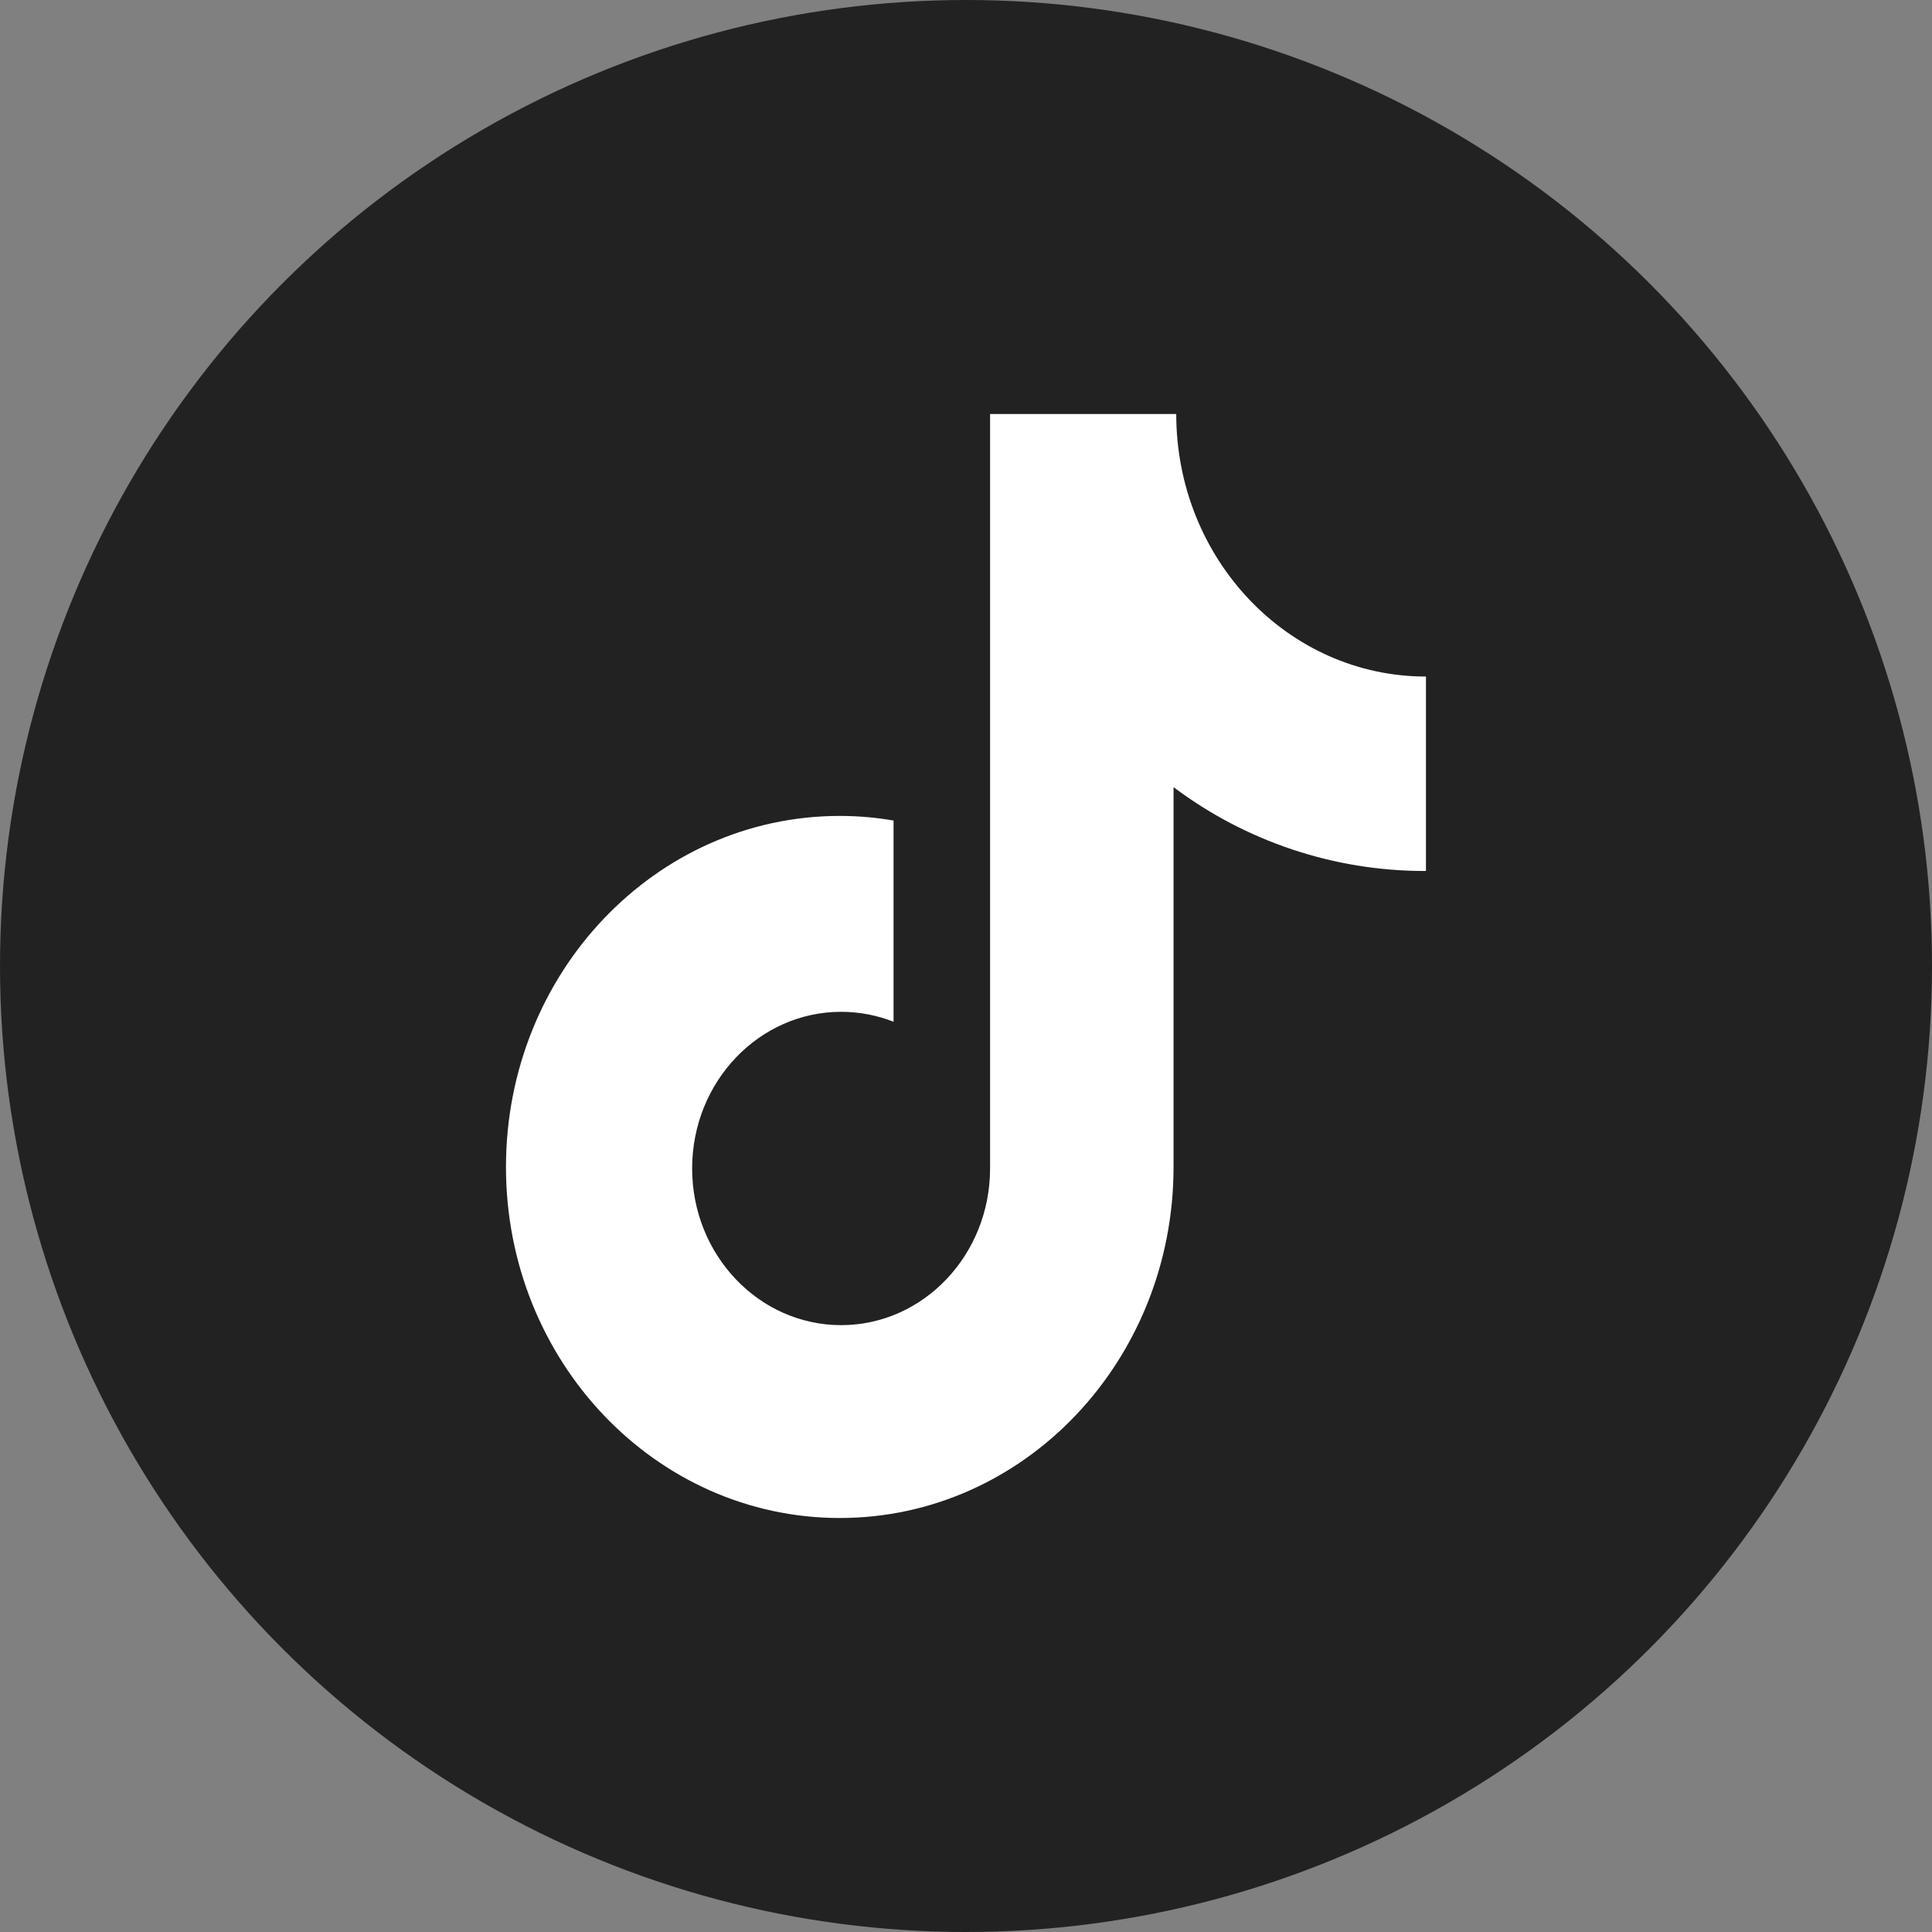
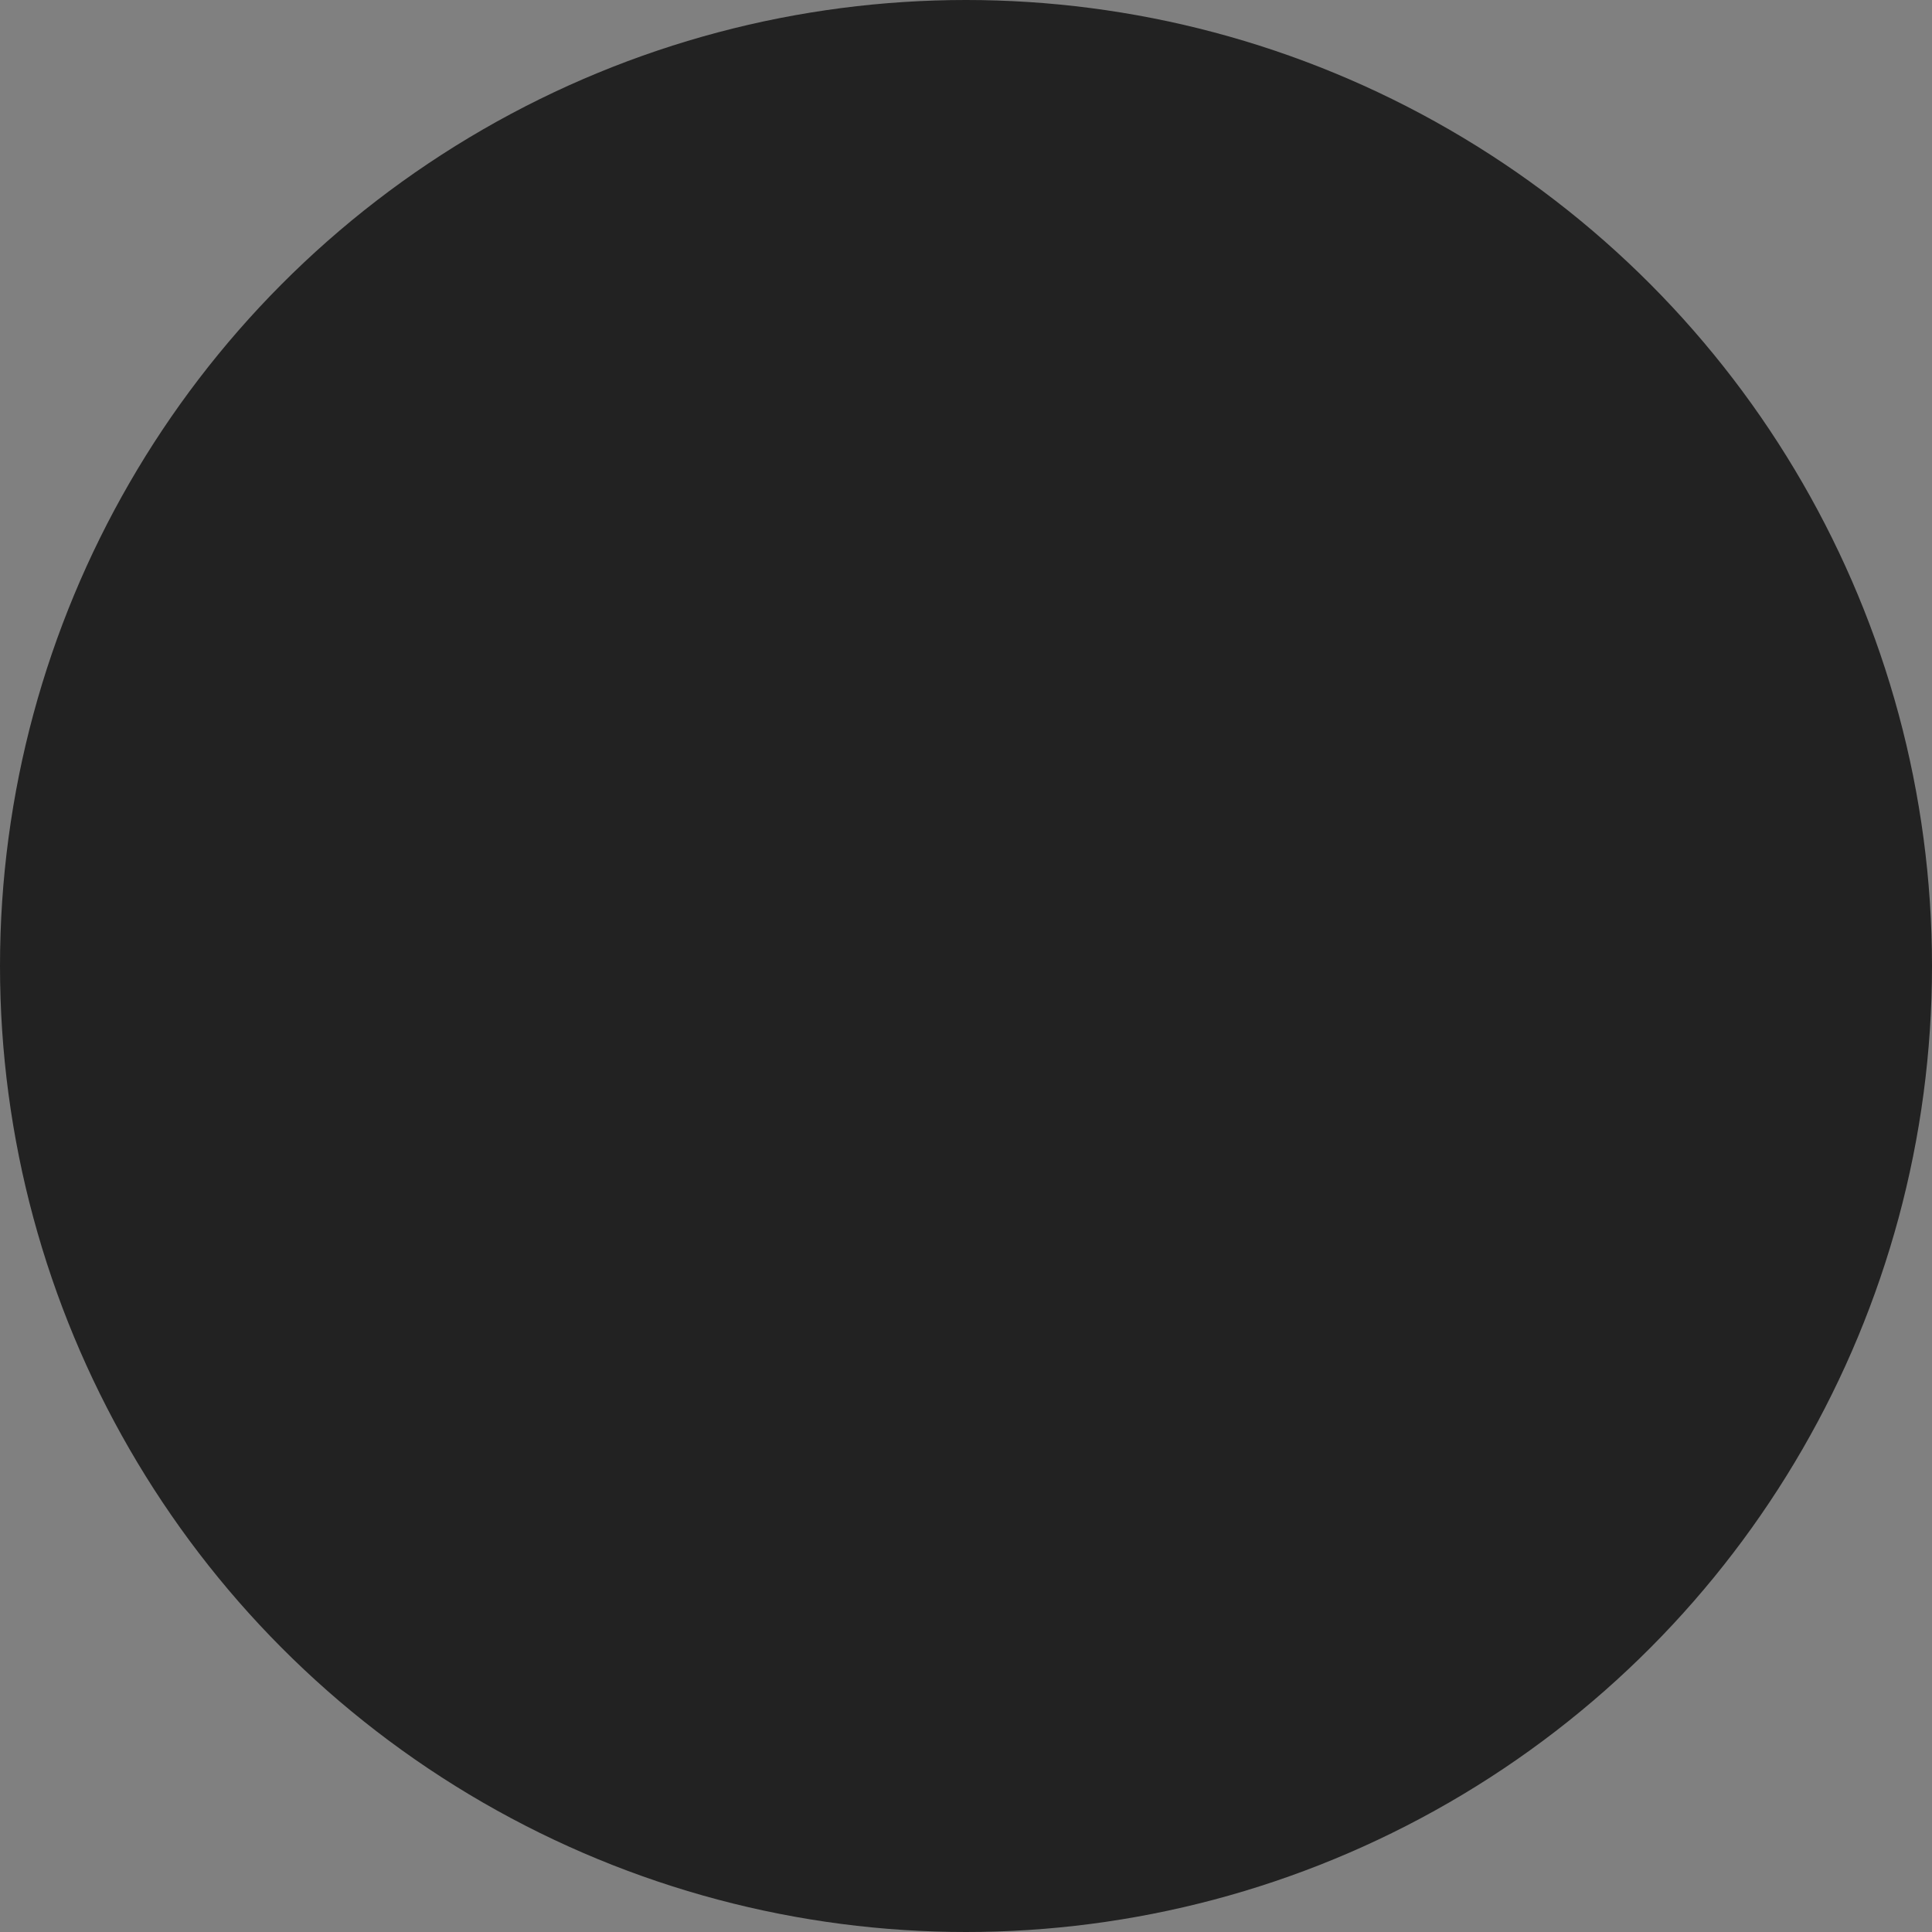
<svg xmlns="http://www.w3.org/2000/svg" fill="none" version="1.1" width="28" height="28" viewBox="0 0 28 28">
  <rect x="0" y="0" width="28" height="28" fill="#808080" stroke="none" />
  <g>
    <g>
      <ellipse cx="14" cy="14" rx="14" ry="14" fill="#222222" fill-opacity="1" />
    </g>
    <g>
-       <path d="M20.647,12.623C19.335,12.623,18.058,12.197,17.008,11.408L17.008,16.912C17.008,19.723,14.842,22,12.171,22C9.499,22,7.333,19.723,7.333,16.913C7.333,14.102,9.499,11.825,12.171,11.825C12.438,11.825,12.697,11.848,12.95,11.892L12.95,14.808C12.708,14.713,12.45,14.664,12.191,14.664C10.999,14.664,10.031,15.68,10.031,16.934C10.031,18.188,10.999,19.205,12.191,19.205C13.381,19.205,14.349,18.188,14.349,16.934L14.349,6L17.047,6C17.047,8.102,18.667,9.805,20.666,9.805L20.666,12.622L20.647,12.623Z" fill="#FFFFFF" fill-opacity="1" style="mix-blend-mode:passthrough" />
-     </g>
+       </g>
  </g>
</svg>